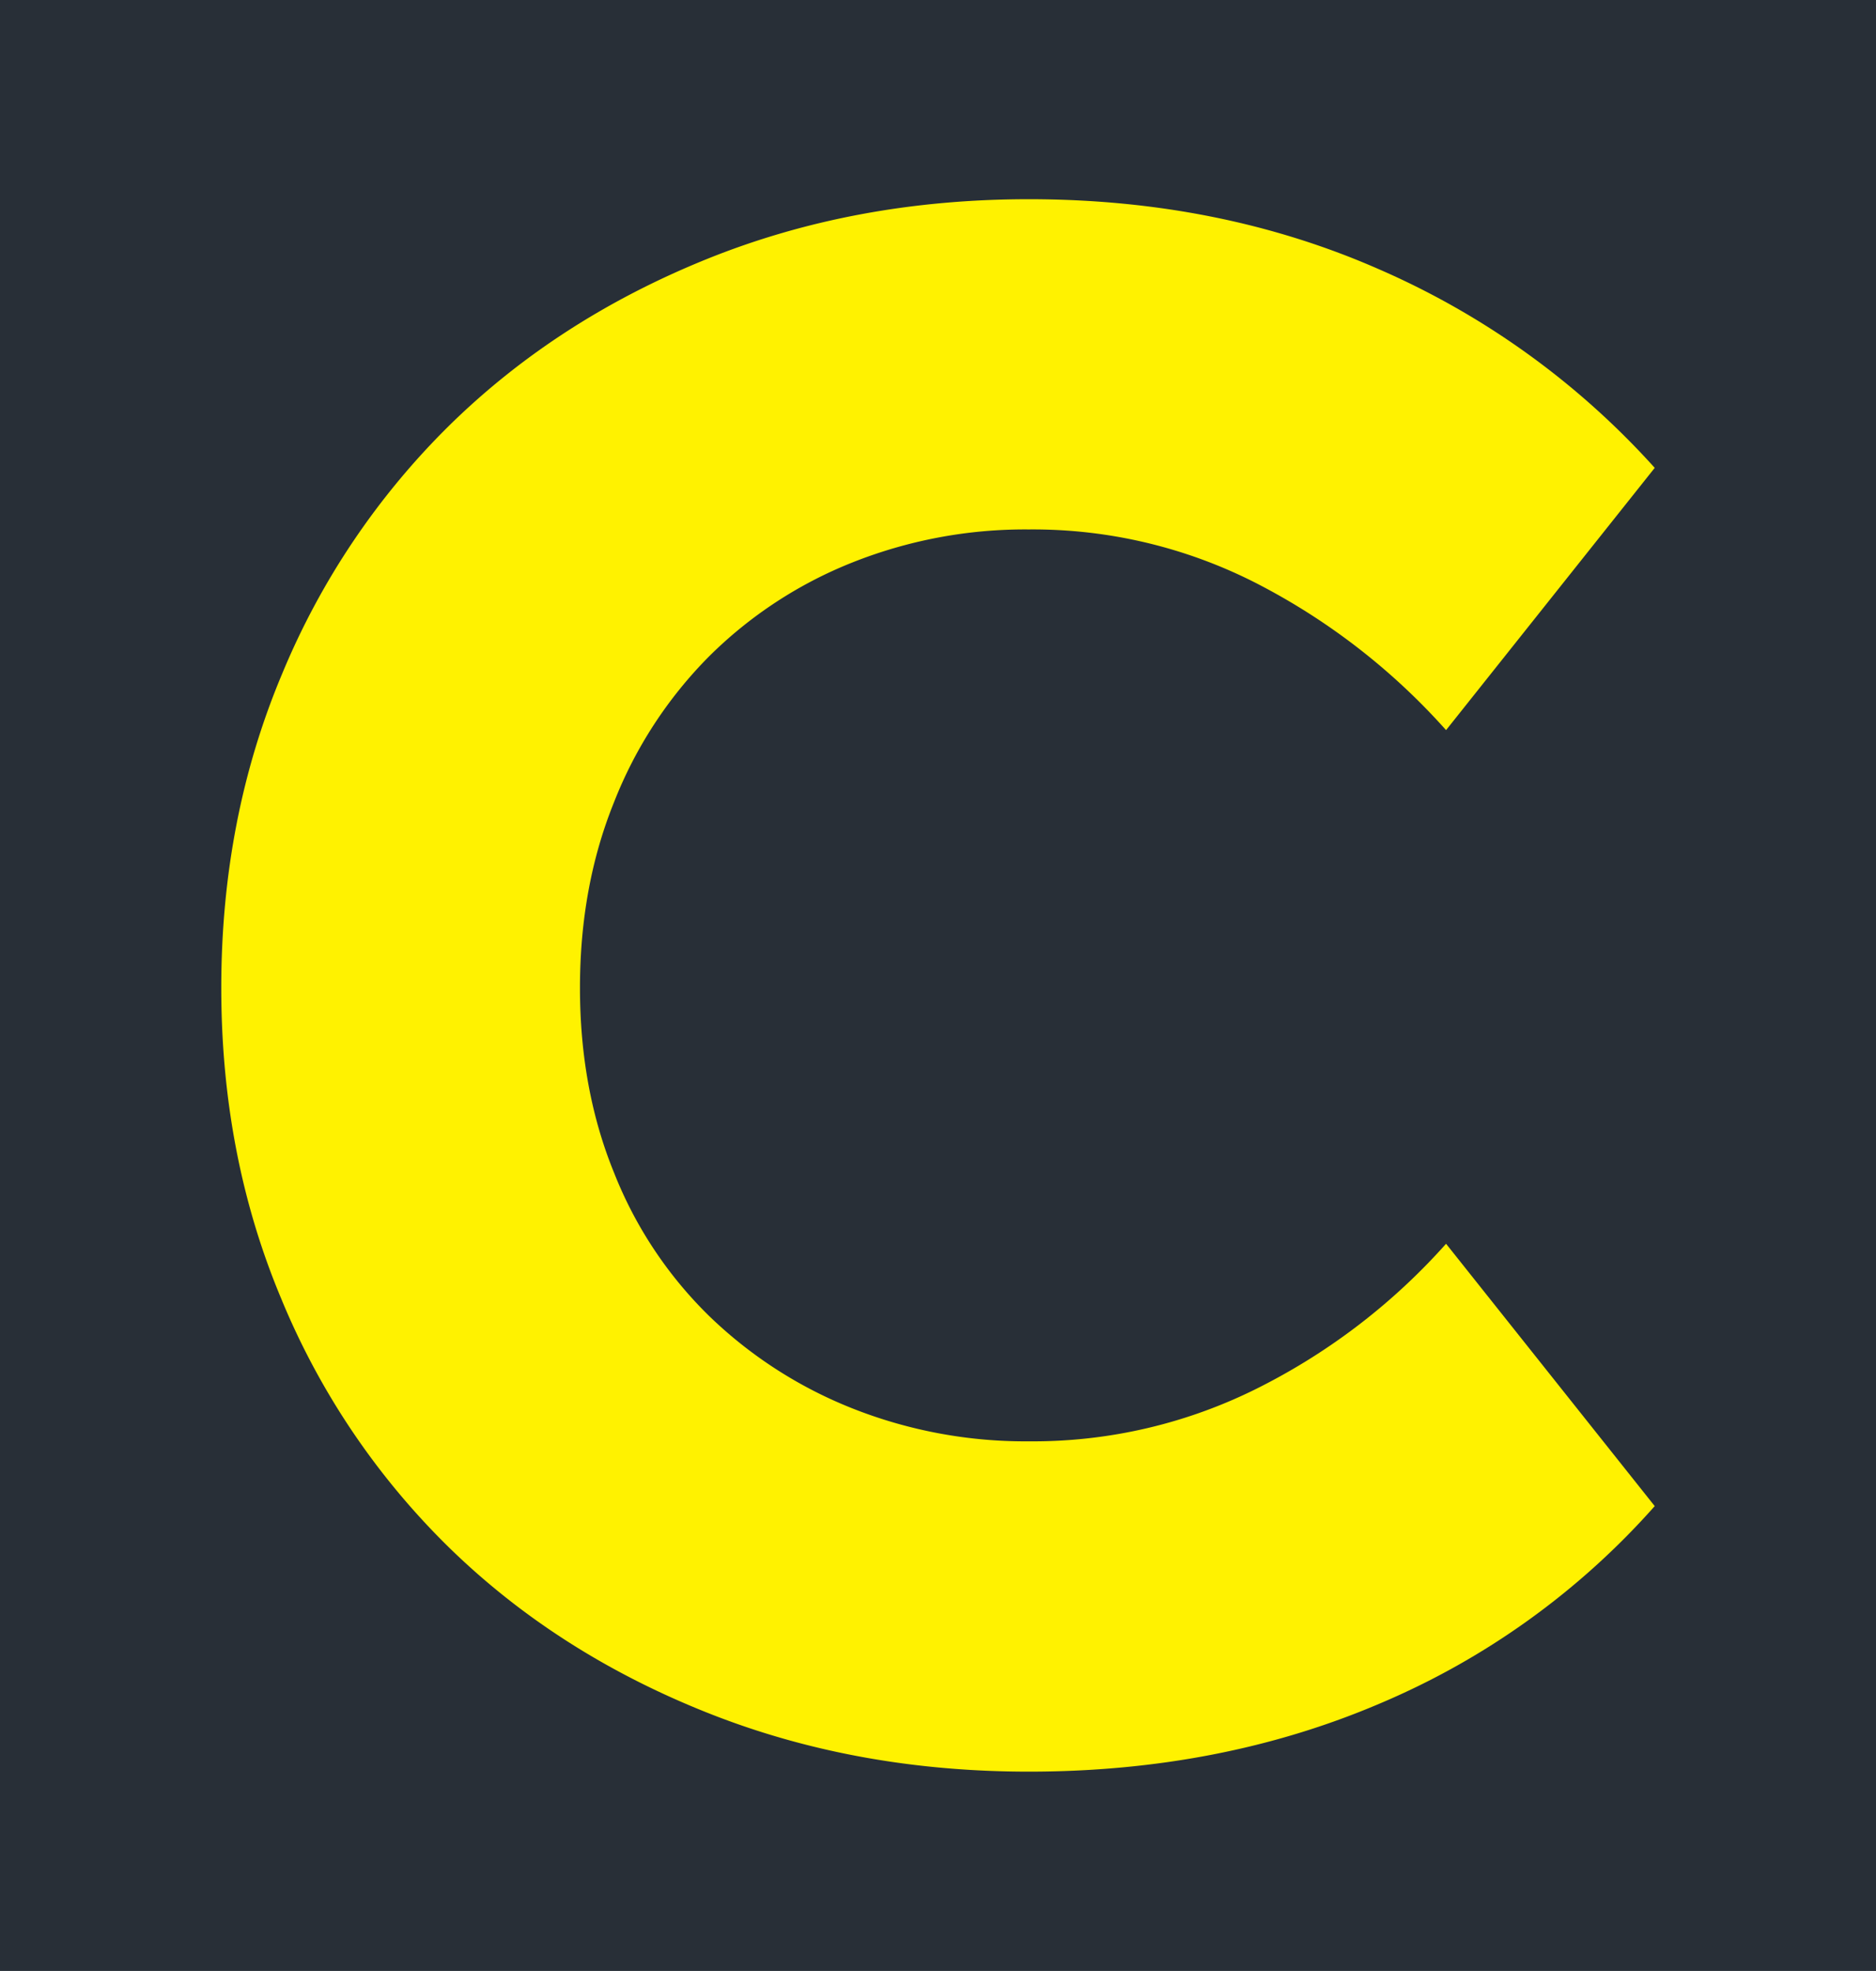
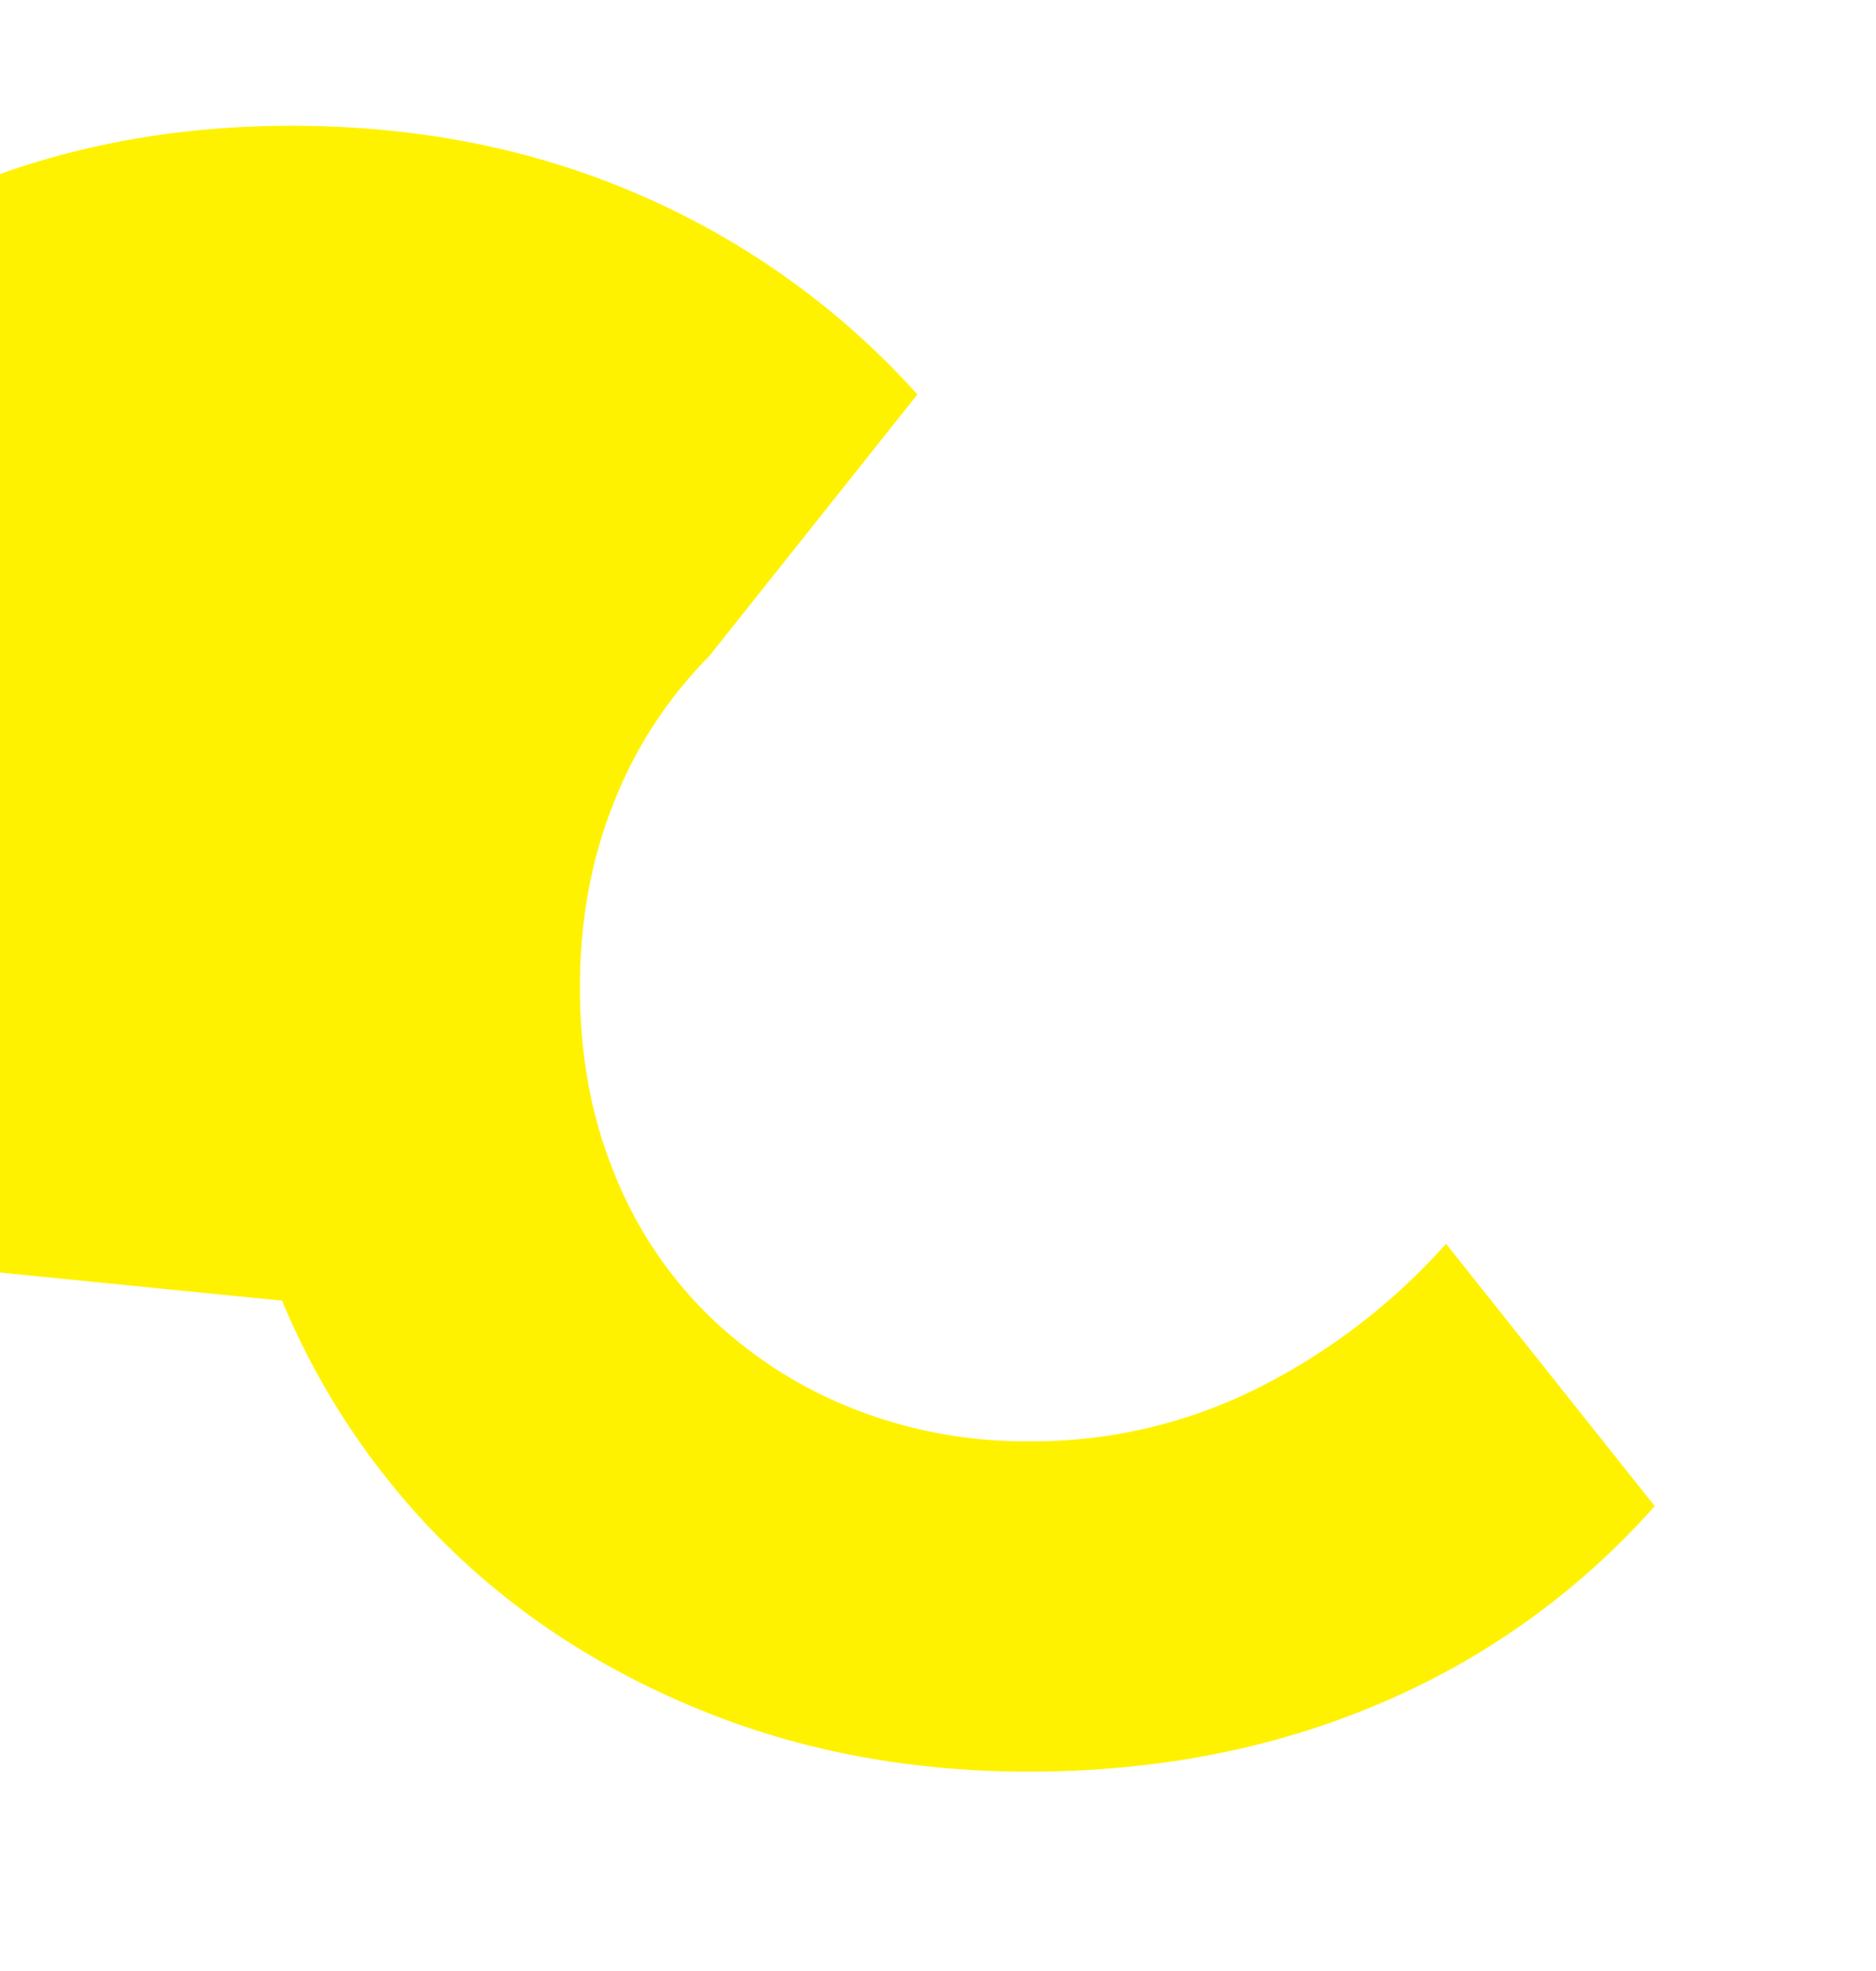
<svg xmlns="http://www.w3.org/2000/svg" width="22.908" height="24.071">
-   <path fill="#282f37" fill-rule="evenodd" d="M0 0h22.908v24.071H0z" />
-   <path d="M3.444 15.885a9.117 9.117 0 002.055 3.03c.875.85 1.917 1.515 3.127 1.998 1.209.483 2.521.724 3.937.724 1.556 0 2.986-.277 4.284-.831a9.337 9.337 0 003.359-2.412l-2.548-3.204a7.694 7.694 0 01-2.268 1.747 6.123 6.123 0 01-2.827.666 5.732 5.732 0 01-2.161-.405 5.34 5.34 0 01-1.747-1.13 5.03 5.03 0 01-1.157-1.746c-.278-.681-.416-1.435-.416-2.257 0-.824.138-1.58.416-2.268A5.24 5.24 0 018.655 8.02a5.207 5.207 0 011.747-1.148 5.7 5.7 0 012.161-.406 5.99 5.99 0 012.817.677 8.007 8.007 0 012.278 1.774l2.548-3.203a9.775 9.775 0 00-3.359-2.422c-1.298-.572-2.728-.859-4.284-.859-1.416 0-2.728.244-3.937.733-1.21.49-2.252 1.162-3.127 2.018a9.2 9.2 0 00-2.055 3.048c-.495 1.177-.742 2.454-.742 3.832 0 1.376.247 2.65.742 3.82" fill="#fff200" />
+   <path d="M3.444 15.885a9.117 9.117 0 002.055 3.03c.875.85 1.917 1.515 3.127 1.998 1.209.483 2.521.724 3.937.724 1.556 0 2.986-.277 4.284-.831a9.337 9.337 0 003.359-2.412l-2.548-3.204a7.694 7.694 0 01-2.268 1.747 6.123 6.123 0 01-2.827.666 5.732 5.732 0 01-2.161-.405 5.34 5.34 0 01-1.747-1.13 5.03 5.03 0 01-1.157-1.746c-.278-.681-.416-1.435-.416-2.257 0-.824.138-1.58.416-2.268A5.24 5.24 0 018.655 8.02l2.548-3.203a9.775 9.775 0 00-3.359-2.422c-1.298-.572-2.728-.859-4.284-.859-1.416 0-2.728.244-3.937.733-1.21.49-2.252 1.162-3.127 2.018a9.2 9.2 0 00-2.055 3.048c-.495 1.177-.742 2.454-.742 3.832 0 1.376.247 2.65.742 3.82" fill="#fff200" />
</svg>